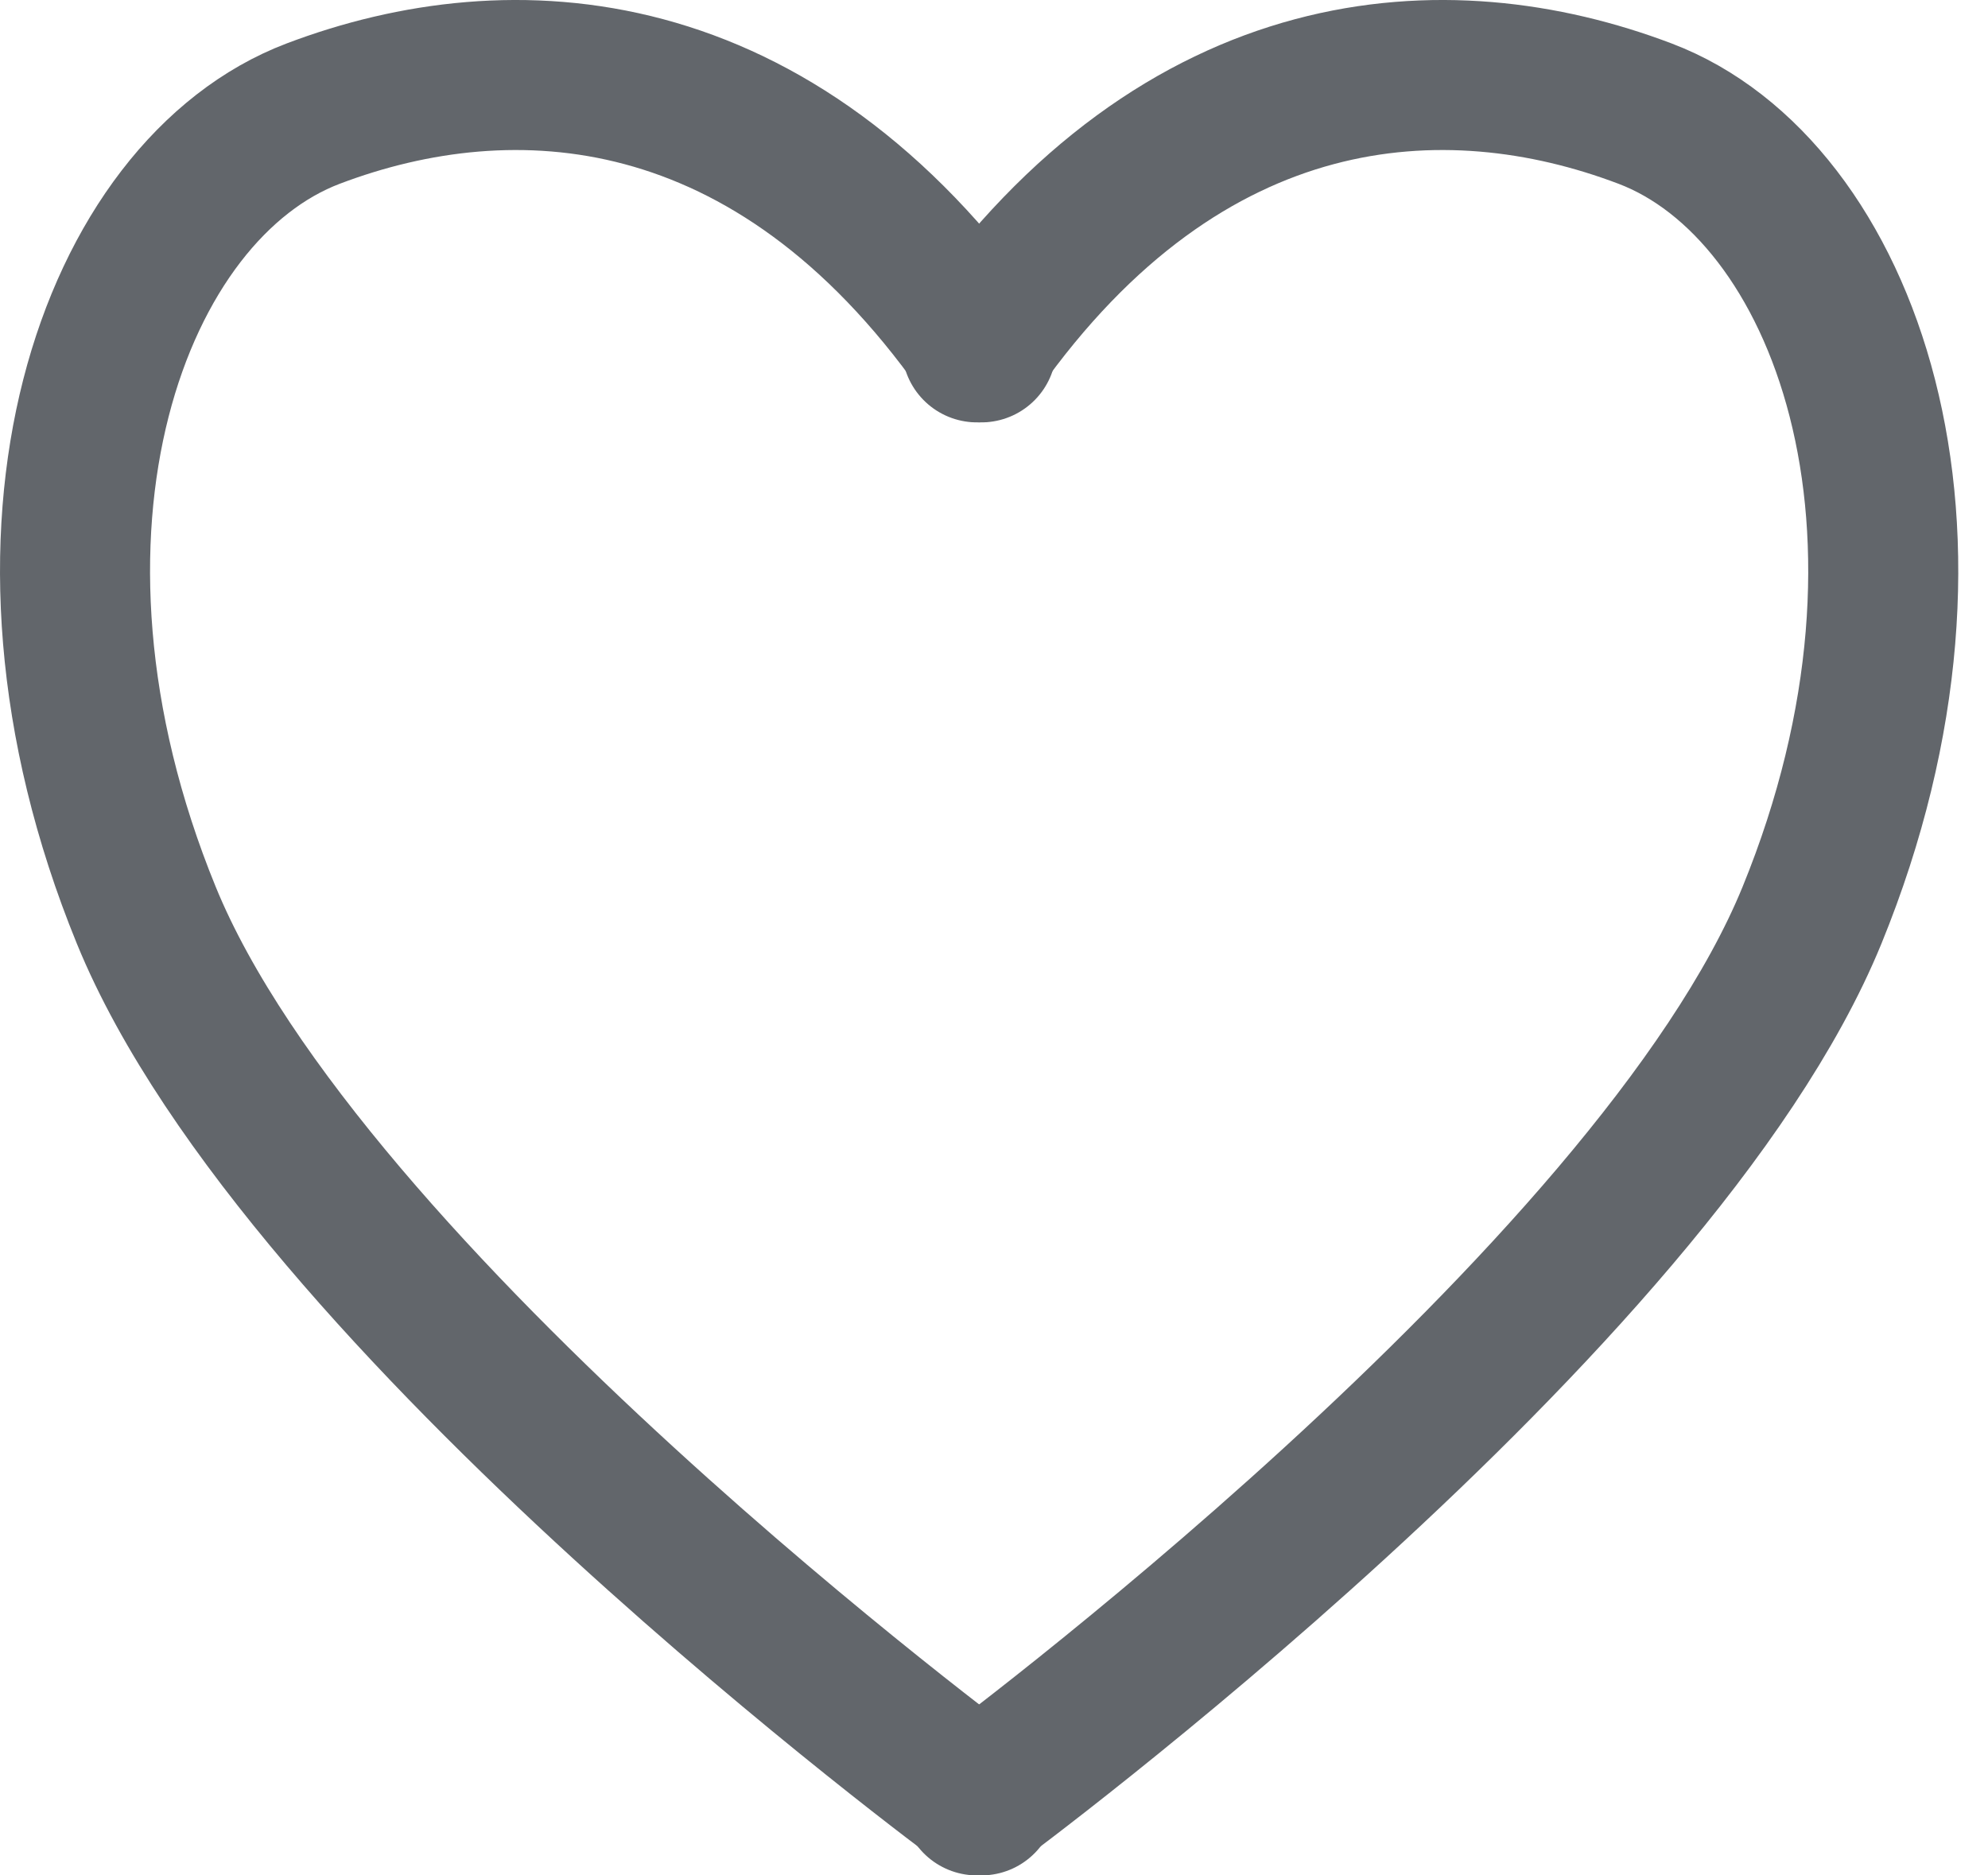
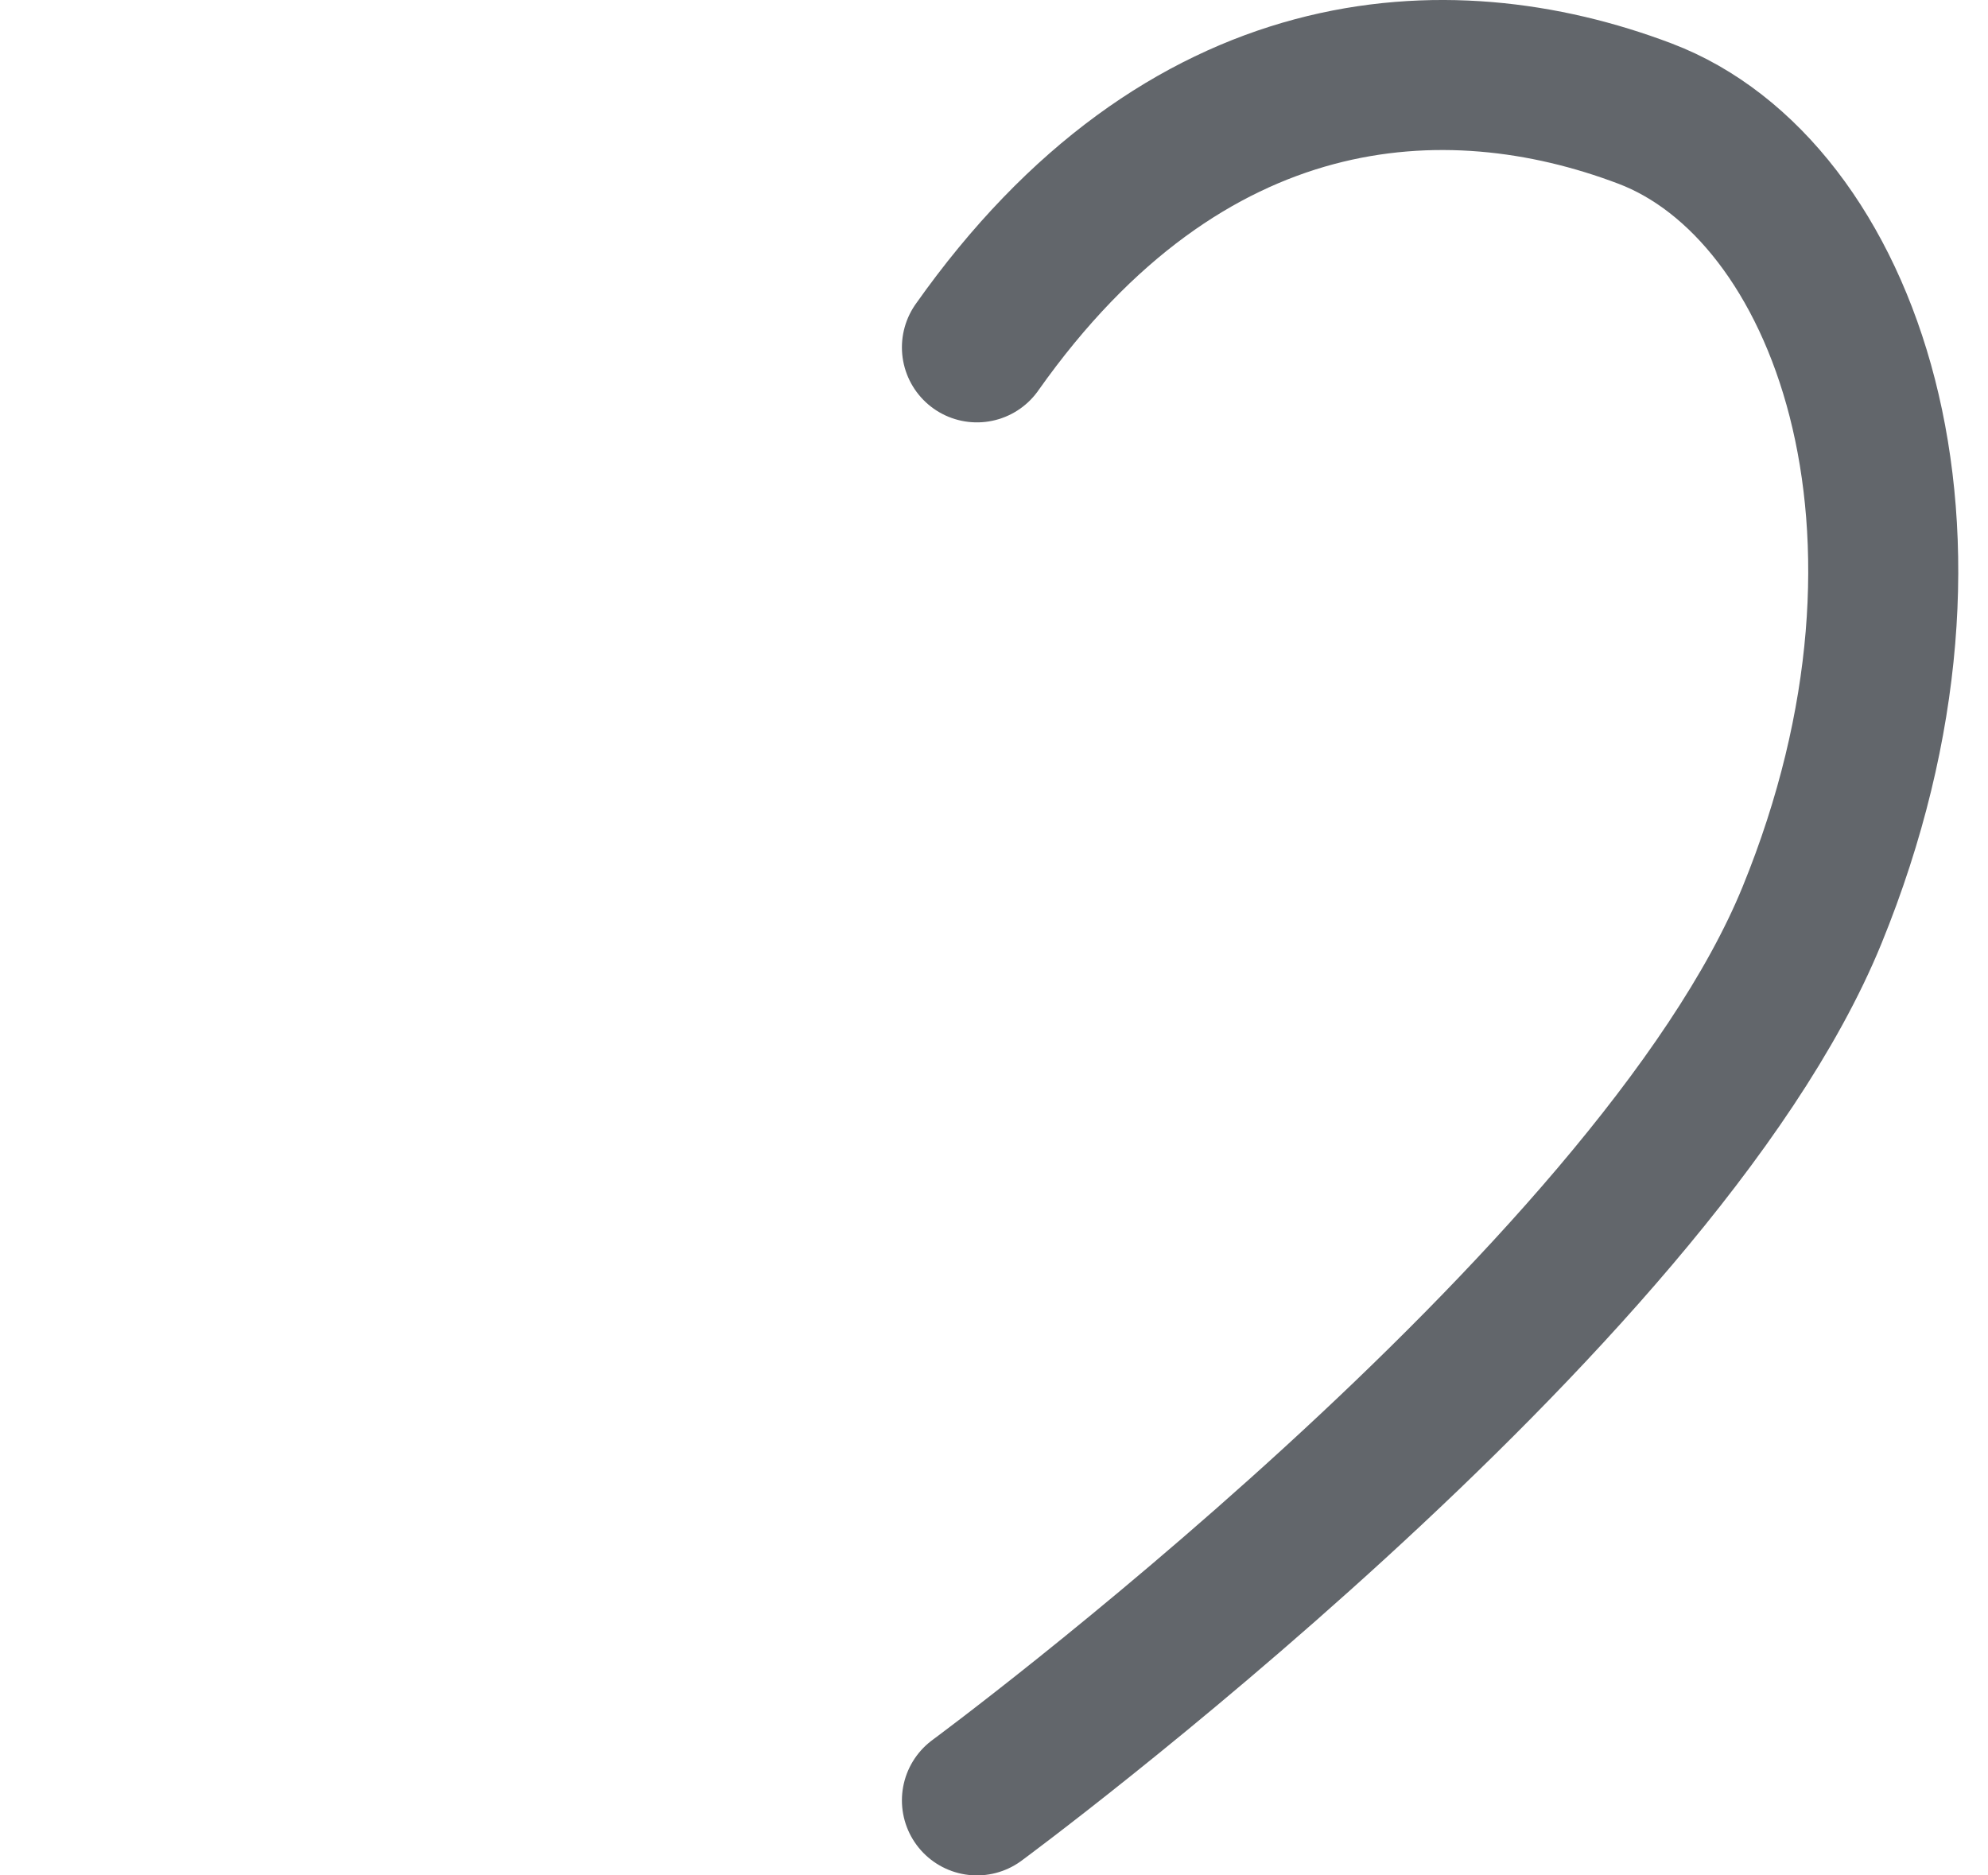
<svg xmlns="http://www.w3.org/2000/svg" width="53" height="50" viewBox="0 0 53 50" fill="none">
  <path d="M26.045 48C26.045 48 44.105 34.688 48.308 24.401C52.511 14.113 49.166 5.041 43.855 3.028C38.544 1.014 31.589 1.41 26.045 9.261" stroke="#62666B" stroke-width="4" stroke-linecap="round" />
-   <path d="M26.163 48C26.163 48 8.103 34.688 3.9 24.401C-0.303 14.113 3.041 5.041 8.352 3.028C13.663 1.014 20.618 1.41 26.163 9.261" stroke="#62666B" stroke-width="4" stroke-linecap="round" stroke-linejoin="round" />
</svg>